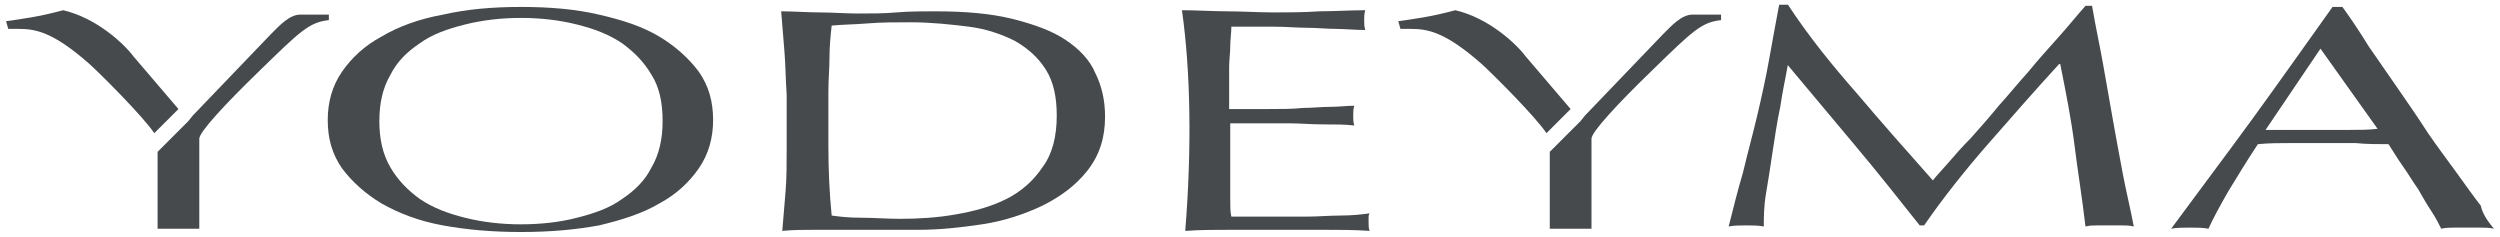
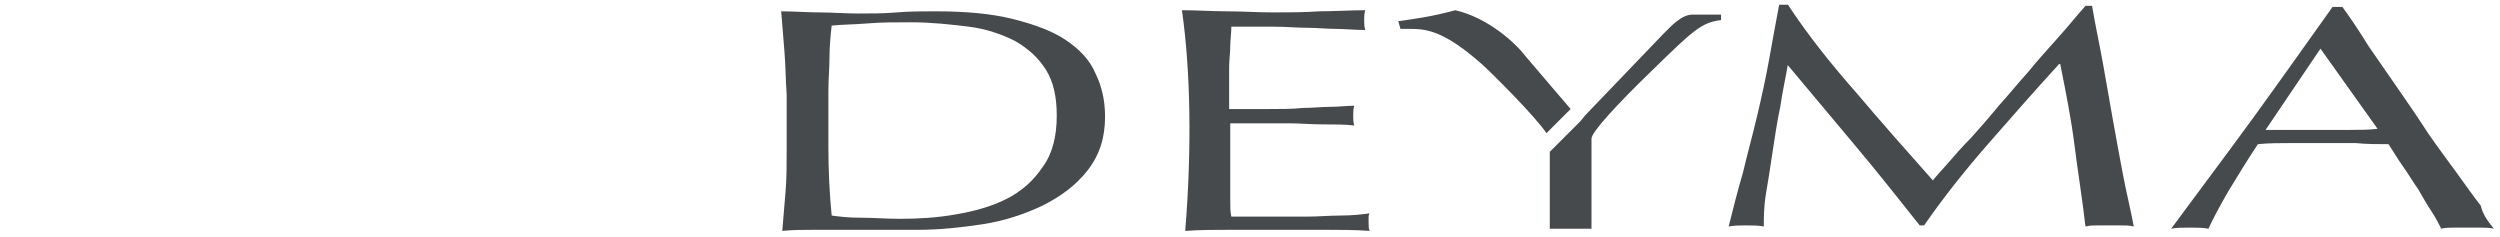
<svg xmlns="http://www.w3.org/2000/svg" fill="none" viewBox="0 0 264 25" height="25" width="264">
-   <path fill="#464A4D" d="M68.811 7.921C68 6.53 66.956 5.486 65.681 4.559C64.29 3.631 62.782 3.052 60.927 2.588C59.072 2.124 57.101 1.892 55.014 1.892C52.928 1.892 50.957 2.124 49.102 2.588C47.247 3.052 45.623 3.631 44.348 4.559C42.957 5.486 41.913 6.53 41.218 7.921C40.406 9.312 40.059 10.935 40.059 12.79C40.059 14.646 40.406 16.269 41.218 17.66C42.029 19.051 43.073 20.095 44.348 21.022C45.739 21.95 47.247 22.529 49.102 22.993C50.957 23.457 52.928 23.689 55.014 23.689C57.101 23.689 59.188 23.457 60.927 22.993C62.782 22.529 64.406 21.95 65.681 21.022C67.072 20.095 68.116 19.051 68.811 17.66C69.623 16.269 69.971 14.646 69.971 12.79C69.971 10.819 69.623 9.196 68.811 7.921ZM36.117 7.573C37.16 6.066 38.551 4.791 40.29 3.863C42.029 2.82 44.232 2.008 46.783 1.544C49.334 0.965 52 0.733 55.014 0.733C58.029 0.733 60.812 0.965 63.246 1.544C65.797 2.124 67.884 2.82 69.623 3.863C71.362 4.907 72.753 6.182 73.796 7.573C74.84 9.08 75.304 10.704 75.304 12.675C75.304 14.53 74.84 16.269 73.796 17.776C72.753 19.283 71.362 20.558 69.623 21.486C67.884 22.529 65.681 23.225 63.246 23.805C60.696 24.268 58.029 24.5 55.014 24.5C52 24.5 49.334 24.268 46.783 23.805C44.232 23.341 42.145 22.529 40.29 21.486C38.551 20.442 37.16 19.167 36.117 17.776C35.073 16.269 34.609 14.646 34.609 12.675C34.609 10.819 35.073 9.08 36.117 7.573Z" />
  <path fill="#464A4D" d="M87.825 22.759C88.637 22.875 89.564 22.991 90.956 22.991C92.231 22.991 93.622 23.107 95.013 23.107C96.984 23.107 98.956 22.991 100.926 22.643C102.897 22.296 104.636 21.832 106.26 21.02C107.883 20.209 109.158 19.049 110.086 17.658C111.129 16.267 111.593 14.412 111.593 12.209C111.593 10.238 111.245 8.615 110.433 7.34C109.622 6.064 108.578 5.137 107.187 4.325C105.796 3.63 104.173 3.05 102.318 2.818C100.463 2.586 98.376 2.354 96.173 2.354C94.55 2.354 93.043 2.354 91.651 2.47C90.26 2.586 88.985 2.586 87.825 2.702C87.709 3.745 87.594 4.905 87.594 6.064C87.594 7.224 87.478 8.383 87.478 9.658V15.455C87.478 18.006 87.594 20.441 87.825 22.759ZM82.84 5.485C82.724 4.093 82.608 2.586 82.492 1.195C83.883 1.195 85.275 1.311 86.55 1.311C87.941 1.311 89.217 1.427 90.608 1.427C91.999 1.427 93.39 1.427 94.666 1.311C96.057 1.195 97.448 1.195 98.724 1.195C101.97 1.195 104.636 1.427 106.955 2.006C109.274 2.586 111.129 3.282 112.52 4.209C113.911 5.137 115.071 6.296 115.651 7.687C116.346 9.079 116.694 10.586 116.694 12.325C116.694 14.528 116.114 16.383 114.839 18.006C113.564 19.629 111.941 20.788 110.086 21.716C108.115 22.643 106.028 23.339 103.709 23.687C101.39 24.035 99.187 24.267 96.984 24.267C95.709 24.267 94.55 24.267 93.39 24.267C92.231 24.267 90.956 24.267 89.796 24.267H86.202C85.043 24.267 83.767 24.267 82.608 24.382C82.724 22.991 82.84 21.6 82.956 20.209C83.072 18.817 83.072 17.31 83.072 15.803V10.006C82.956 8.267 82.956 6.876 82.84 5.485Z" />
  <path fill="#464A4D" d="M124.812 1.079C126.436 1.079 128.059 1.195 129.566 1.195C131.189 1.195 132.812 1.311 134.435 1.311C136.059 1.311 137.682 1.311 139.305 1.195C140.928 1.195 142.551 1.079 144.174 1.079C144.058 1.427 144.058 1.775 144.058 2.123C144.058 2.47 144.058 2.818 144.174 3.166C143.015 3.166 141.971 3.05 141.044 3.05C140.116 3.05 139.073 2.934 138.029 2.934C136.986 2.934 135.827 2.818 134.551 2.818C133.276 2.818 131.769 2.818 130.03 2.818C130.03 3.514 129.914 4.209 129.914 4.905C129.914 5.601 129.798 6.296 129.798 7.108C129.798 7.919 129.798 8.847 129.798 9.659C129.798 10.47 129.798 11.05 129.798 11.514C131.421 11.514 132.812 11.514 134.088 11.514C135.363 11.514 136.522 11.514 137.566 11.398C138.609 11.398 139.537 11.282 140.464 11.282C141.392 11.282 142.203 11.166 143.015 11.166C142.899 11.514 142.899 11.861 142.899 12.209C142.899 12.557 142.899 12.905 143.015 13.253C142.087 13.137 140.928 13.137 139.769 13.137C138.493 13.137 137.218 13.021 136.059 13.021C134.783 13.021 133.624 13.021 132.58 13.021C131.421 13.021 130.609 13.021 129.914 13.021C129.914 13.253 129.914 13.485 129.914 13.716C129.914 13.948 129.914 14.296 129.914 14.644V15.919V17.89C129.914 19.165 129.914 20.209 129.914 21.02C129.914 21.832 129.914 22.412 130.03 22.875H133.856C135.247 22.875 136.638 22.875 137.914 22.875C139.189 22.875 140.464 22.759 141.624 22.759C142.783 22.759 143.826 22.644 144.638 22.528C144.522 22.644 144.522 22.875 144.522 22.991C144.522 23.107 144.522 23.339 144.522 23.455C144.522 23.803 144.522 24.151 144.638 24.383C143.015 24.267 141.392 24.267 139.769 24.267H134.899H130.03C128.407 24.267 126.783 24.267 125.16 24.383C125.856 15.803 125.74 7.572 124.812 1.079Z" />
  <path fill="#464A4D" d="M196.112 9.891C198.662 12.905 201.329 15.92 204.111 19.05C204.459 18.586 205.039 18.007 205.735 17.195C206.43 16.384 207.242 15.456 208.169 14.528C209.097 13.485 210.024 12.442 211.068 11.166C212.111 10.007 213.155 8.732 214.198 7.572C215.241 6.297 216.285 5.138 217.328 3.978C218.372 2.819 219.299 1.659 220.227 0.616H220.922C221.27 2.703 221.734 4.79 222.082 6.761C222.43 8.732 222.777 10.703 223.125 12.674C223.473 14.644 223.821 16.499 224.169 18.354C224.517 20.209 224.98 22.064 225.328 23.919C224.864 23.804 224.517 23.803 224.053 23.803H222.777H221.502C221.038 23.803 220.691 23.804 220.227 23.919C219.879 20.905 219.415 18.123 219.067 15.34C218.72 12.557 218.14 9.659 217.56 6.761H217.444C214.894 9.543 212.459 12.326 210.024 15.108C207.59 17.891 205.271 20.789 203.184 23.803H202.72C200.517 21.021 198.314 18.238 195.88 15.34C193.561 12.557 191.126 9.659 188.692 6.761H188.808C188.576 8.152 188.228 9.659 187.996 11.282C187.648 12.905 187.416 14.528 187.184 16.036C186.953 17.659 186.721 19.05 186.489 20.441C186.257 21.833 186.257 22.992 186.257 23.919C185.677 23.804 185.098 23.803 184.402 23.803C183.706 23.803 183.127 23.804 182.547 23.919C183.011 22.064 183.474 20.209 184.054 18.238C184.518 16.268 185.098 14.181 185.561 12.21C186.025 10.239 186.489 8.152 186.837 6.181C187.184 4.21 187.532 2.355 187.88 0.5H188.808C191.01 3.862 193.561 6.993 196.112 9.891Z" />
  <path fill="#464A4D" d="M239.244 13.718C240.172 13.718 241.215 13.718 242.143 13.718C243.186 13.718 244.114 13.718 245.041 13.718C246.085 13.718 247.012 13.718 248.055 13.718C249.099 13.718 250.142 13.718 251.07 13.602L245.041 5.139L239.244 13.718ZM263.359 24.152C262.896 24.036 262.316 24.036 261.968 24.036H260.577H259.186C258.722 24.036 258.258 24.036 257.794 24.152C257.562 23.689 257.215 22.993 256.751 22.297C256.287 21.602 255.823 20.79 255.36 19.979C254.78 19.167 254.316 18.355 253.736 17.544C253.157 16.732 252.693 15.921 252.229 15.225C251.07 15.225 249.91 15.225 248.751 15.109C247.592 15.109 246.316 15.109 245.157 15.109C243.998 15.109 242.954 15.109 241.795 15.109C240.751 15.109 239.592 15.109 238.433 15.225C237.273 16.964 236.23 18.703 235.302 20.21C234.375 21.834 233.679 23.109 233.215 24.152C232.636 24.036 231.94 24.036 231.244 24.036C230.549 24.036 229.853 24.036 229.273 24.152C232.172 20.21 235.07 16.384 237.853 12.559C240.635 8.733 243.418 4.791 246.316 0.733H247.36C248.287 2.008 249.215 3.399 250.142 4.907C251.186 6.414 252.229 7.921 253.273 9.428C254.316 10.935 255.36 12.443 256.403 14.066C257.446 15.573 258.49 16.964 259.417 18.239C260.345 19.515 261.156 20.674 261.968 21.718C262.2 22.761 262.896 23.573 263.359 24.152Z" />
  <path fill="#464A4D" d="M21.165 11.398L19.773 12.79L21.165 11.398Z" />
  <path fill="#464A4D" d="M19.773 12.789L20.353 12.209L19.773 12.789Z" />
-   <path fill="#464A4D" d="M14.089 5.949C13.046 4.557 10.148 1.891 6.669 1.079C4.119 1.775 2.264 2.007 0.641 2.238L0.872 3.05H1.916C3.655 3.05 5.51 3.282 9.452 6.76C10.727 7.919 15.133 12.325 16.292 14.064L18.843 11.514L14.089 5.949Z" />
-   <path fill="#464A4D" d="M31.713 1.543C30.553 1.543 29.51 2.702 28.582 3.63L20.351 12.209L19.887 12.789L16.641 16.035V19.861C16.641 21.137 16.641 23.455 16.641 24.151H21.046V19.861V14.644C21.046 13.948 23.713 11.05 27.423 7.456C31.713 3.282 32.64 2.355 34.727 2.123V1.543H31.713Z" />
-   <path fill="#464A4D" d="M166.898 12.789L167.362 12.209L166.898 12.789Z" />
  <path fill="#464A4D" d="M161.105 5.949C160.062 4.557 157.163 1.891 153.685 1.079C151.134 1.775 149.279 2.007 147.656 2.238L147.888 3.05H148.932C150.671 3.05 152.526 3.282 156.468 6.76C157.743 7.919 162.149 12.325 163.308 14.064L165.859 11.514L161.105 5.949Z" />
  <path fill="#464A4D" d="M178.728 1.543C177.569 1.543 176.525 2.702 175.598 3.63L167.366 12.209L166.903 12.789L163.656 16.035V19.861C163.656 21.137 163.656 23.455 163.656 24.151H168.062V19.861V14.644C168.062 13.948 170.729 11.05 174.439 7.456C178.728 3.282 179.656 2.355 181.743 2.123V1.543H178.728Z" />
</svg>